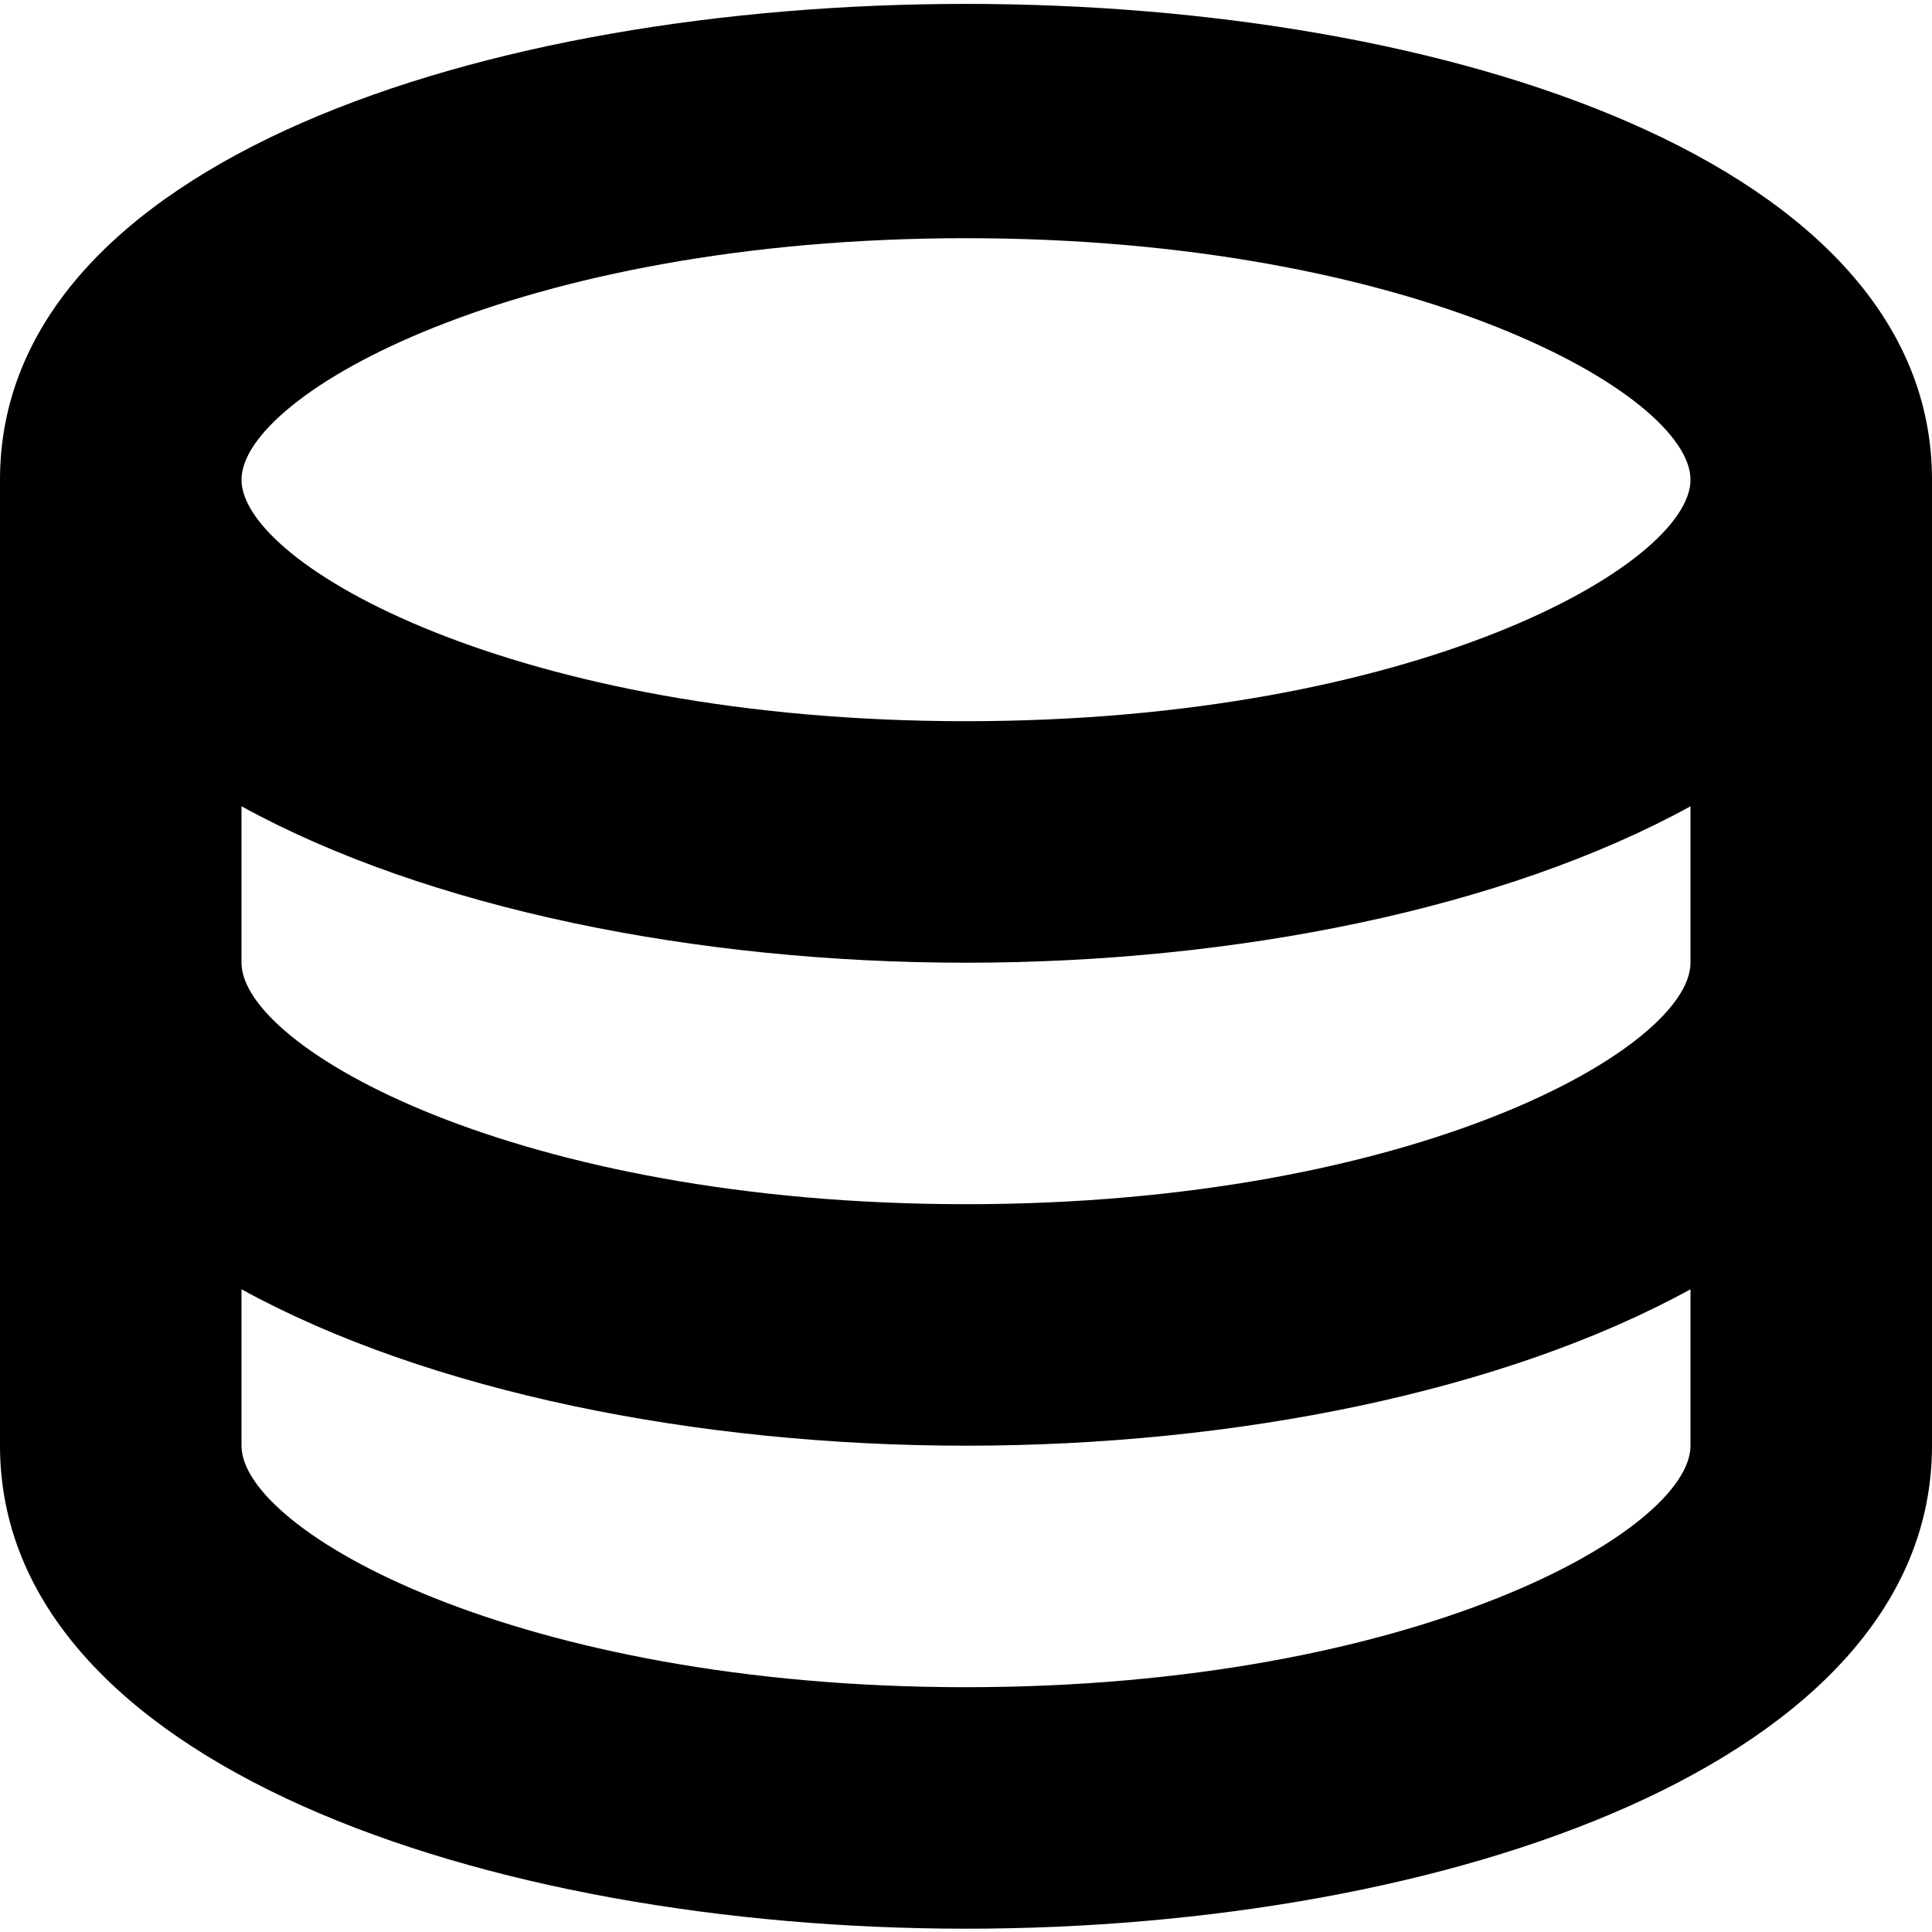
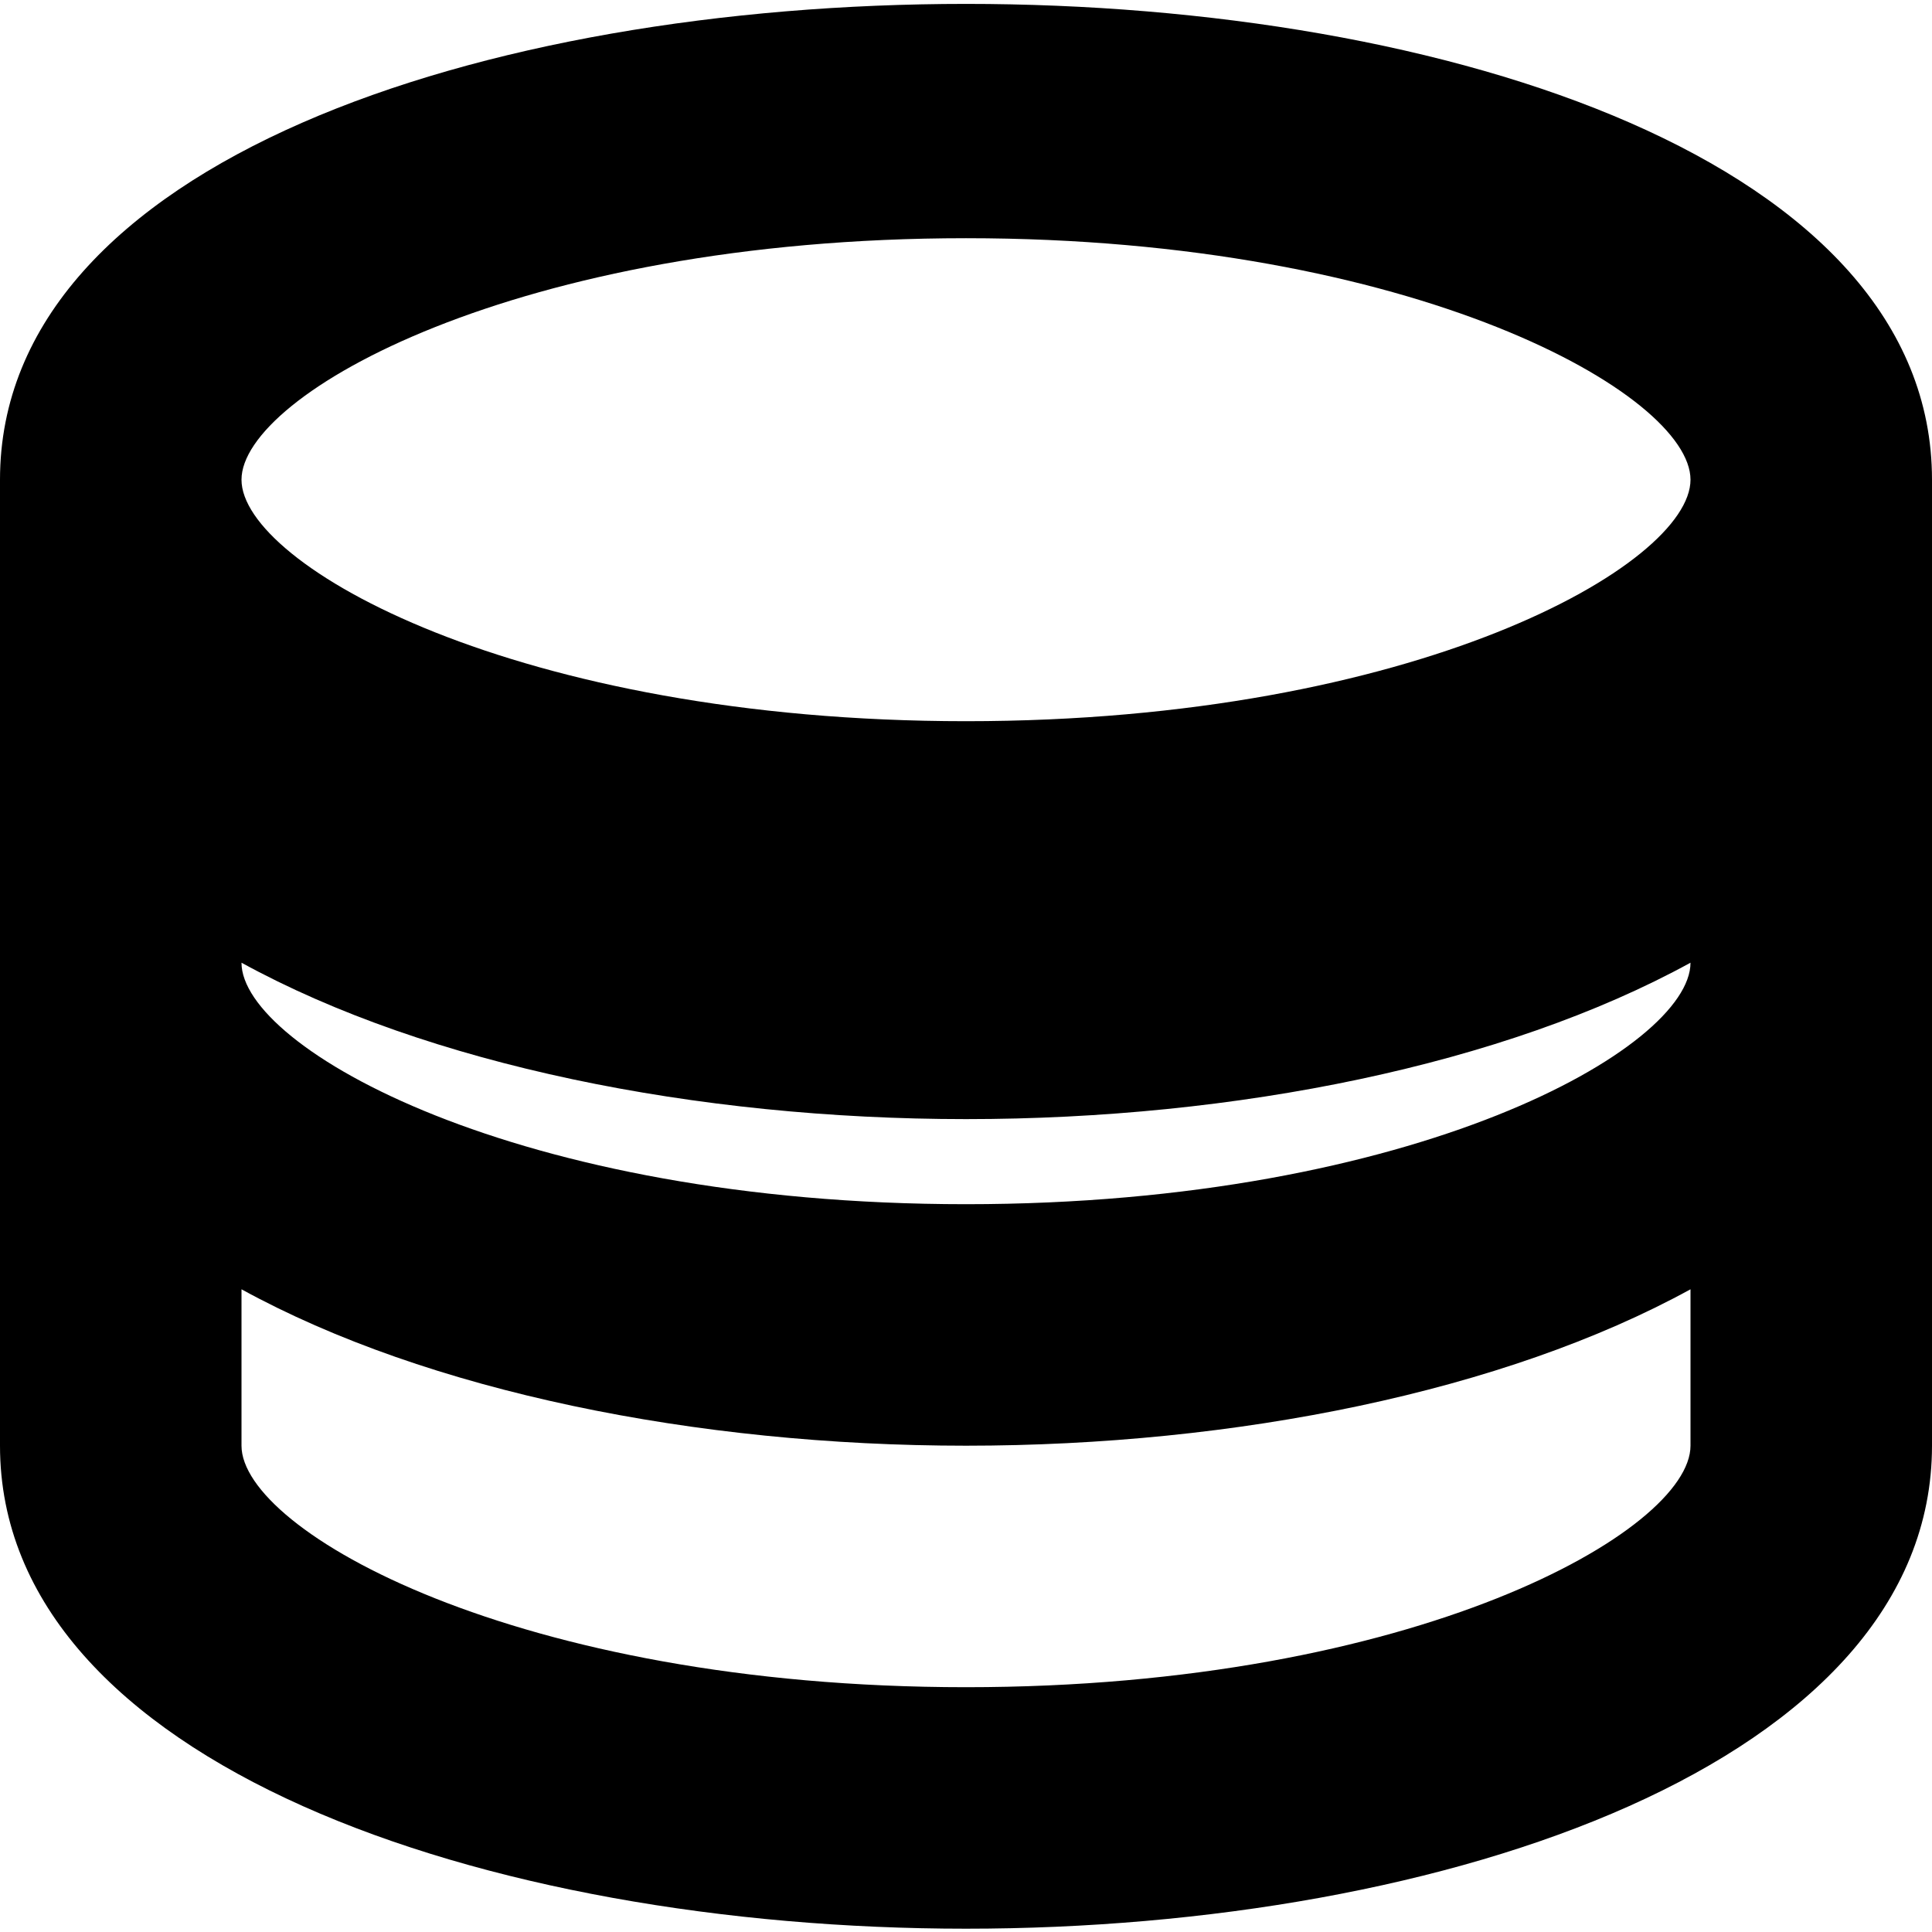
<svg xmlns="http://www.w3.org/2000/svg" viewBox="0 0 96 96">
  <title />
-   <path d="M0,23.836v48c0,15.762,24.146,24,48,24s48-8.238,48-24v-48C96-7.687,0-7.687,0,23.836Zm84,24c0,4.23-13.67,12-36,12s-36-7.77-36-12V40.065c9.253,5.078,22.594,7.772,36,7.772s26.747-2.694,36-7.772Zm-36-36c22.33,0,36,7.769,36,12s-13.67,12-36,12-36-7.769-36-12S25.67,11.836,48,11.836Zm0,72c-22.33,0-36-7.77-36-12V64.064c9.253,5.078,22.594,7.772,36,7.772s26.747-2.694,36-7.772v7.772C84,76.067,70.33,83.836,48,83.836Z" fill="currentColor" />
+   <path d="M0,23.836v48c0,15.762,24.146,24,48,24s48-8.238,48-24v-48C96-7.687,0-7.687,0,23.836Zm84,24c0,4.23-13.67,12-36,12s-36-7.77-36-12c9.253,5.078,22.594,7.772,36,7.772s26.747-2.694,36-7.772Zm-36-36c22.33,0,36,7.769,36,12s-13.67,12-36,12-36-7.769-36-12S25.67,11.836,48,11.836Zm0,72c-22.33,0-36-7.77-36-12V64.064c9.253,5.078,22.594,7.772,36,7.772s26.747-2.694,36-7.772v7.772C84,76.067,70.33,83.836,48,83.836Z" fill="currentColor" />
</svg>